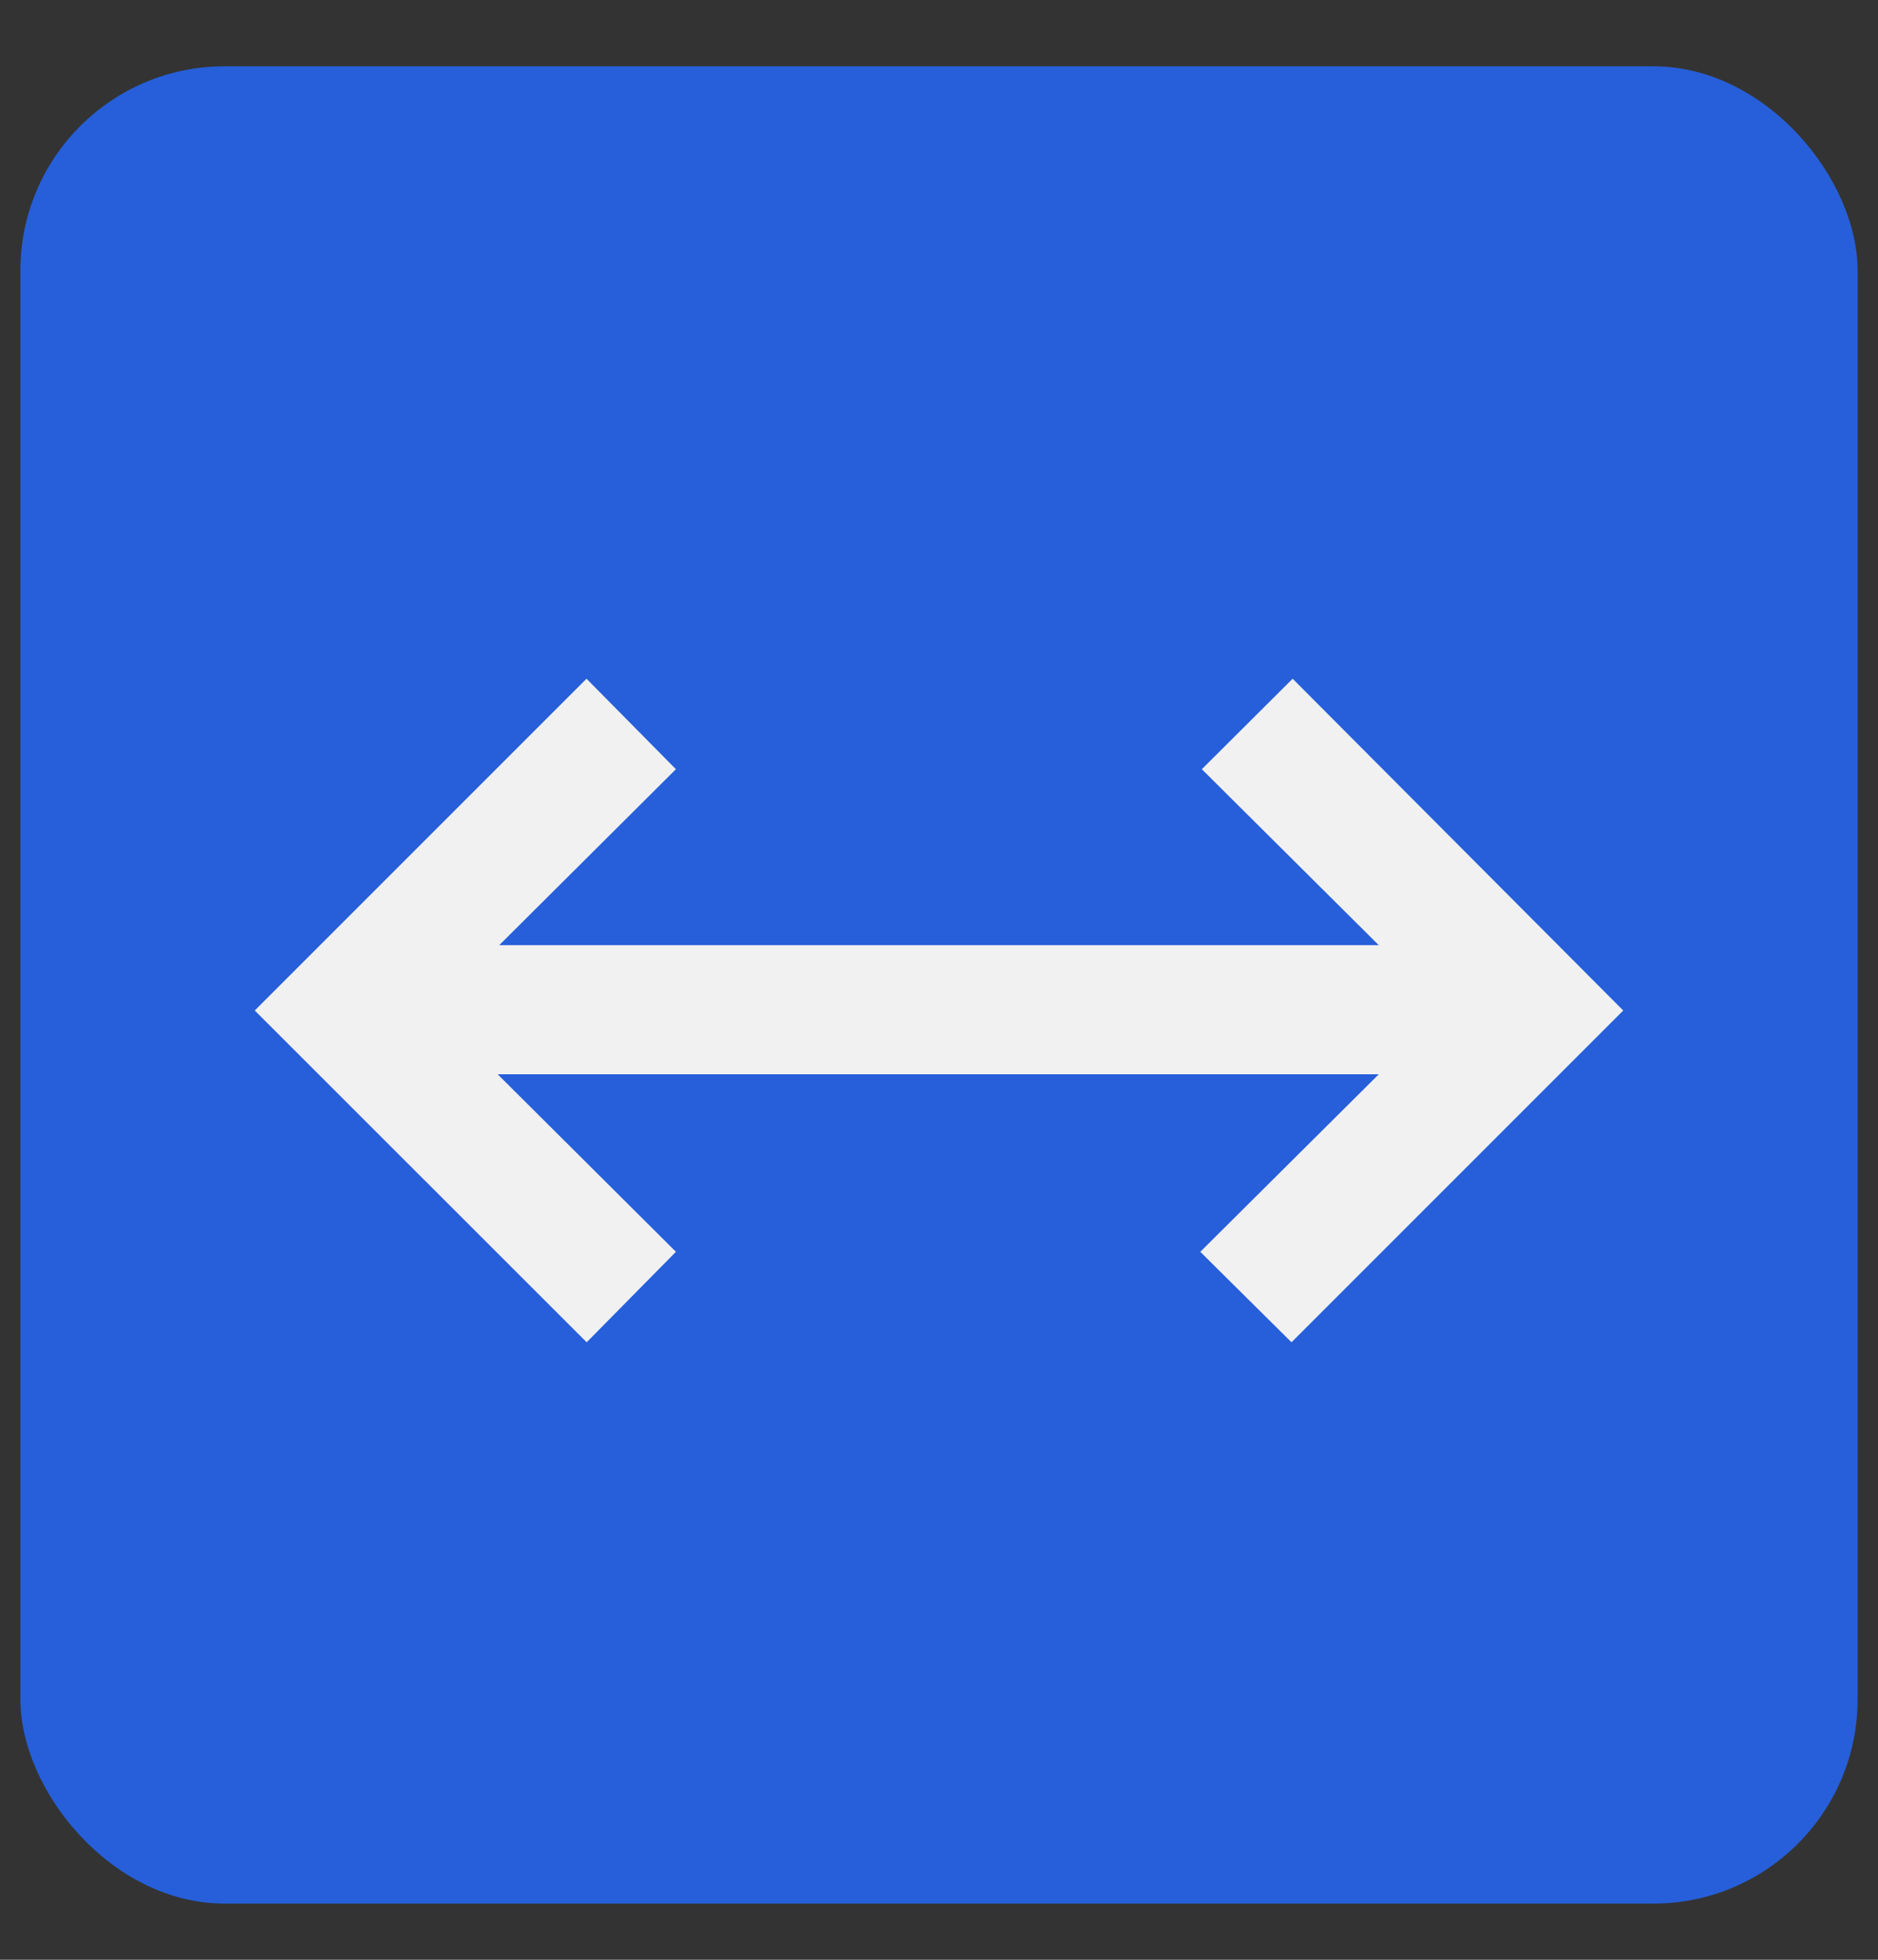
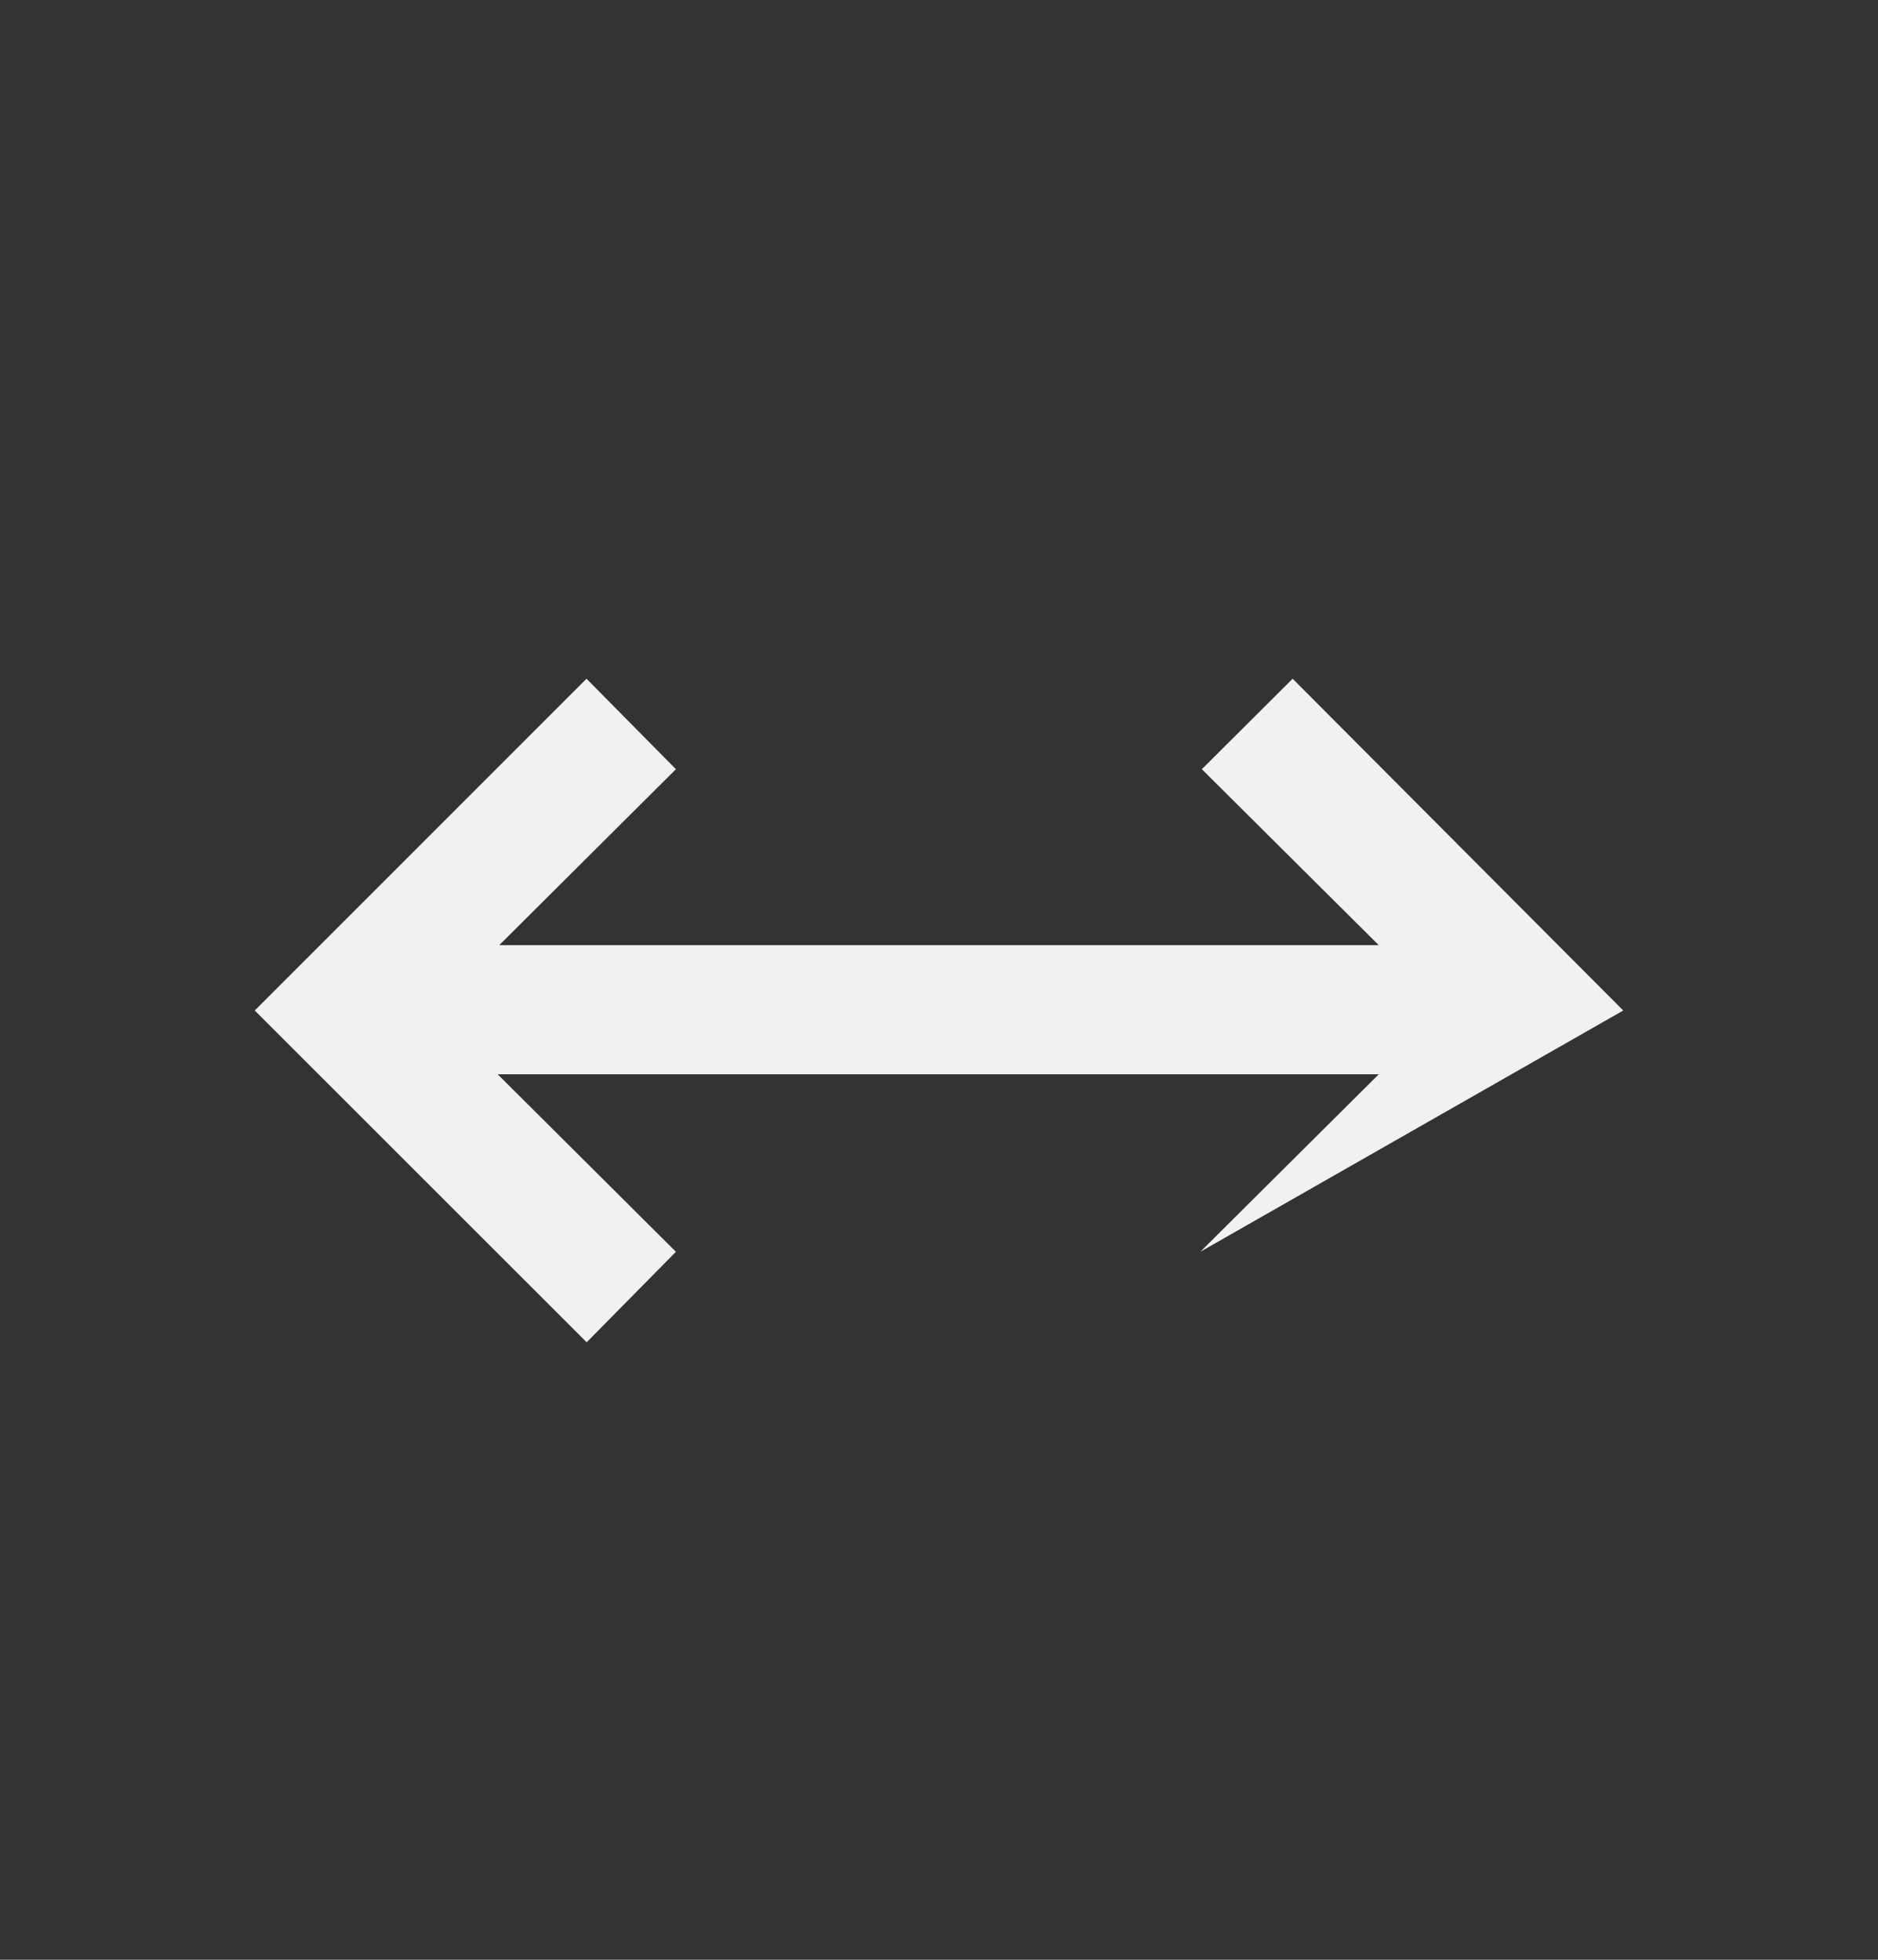
<svg xmlns="http://www.w3.org/2000/svg" width="23" height="24" viewBox="0 0 23 24" fill="none">
  <rect x="0" y="0" width="23" height="24" fill="#333333" stroke="none" />
-   <rect x="0.25" y="0.812" width="22.5" height="22.5" rx="2.5" fill="#265FD9" />
-   <path d="M7.185 16.438L3.12 12.375L7.183 8.312L8.278 9.42L6.114 11.575H16.886L14.719 9.42L15.831 8.312L19.88 12.375L15.817 16.438L14.7 15.33L16.886 13.156H6.095L8.278 15.33L7.185 16.438Z" fill="#F1F1F1" />
+   <path d="M7.185 16.438L3.12 12.375L7.183 8.312L8.278 9.42L6.114 11.575H16.886L14.719 9.42L15.831 8.312L19.88 12.375L14.7 15.33L16.886 13.156H6.095L8.278 15.33L7.185 16.438Z" fill="#F1F1F1" />
</svg>